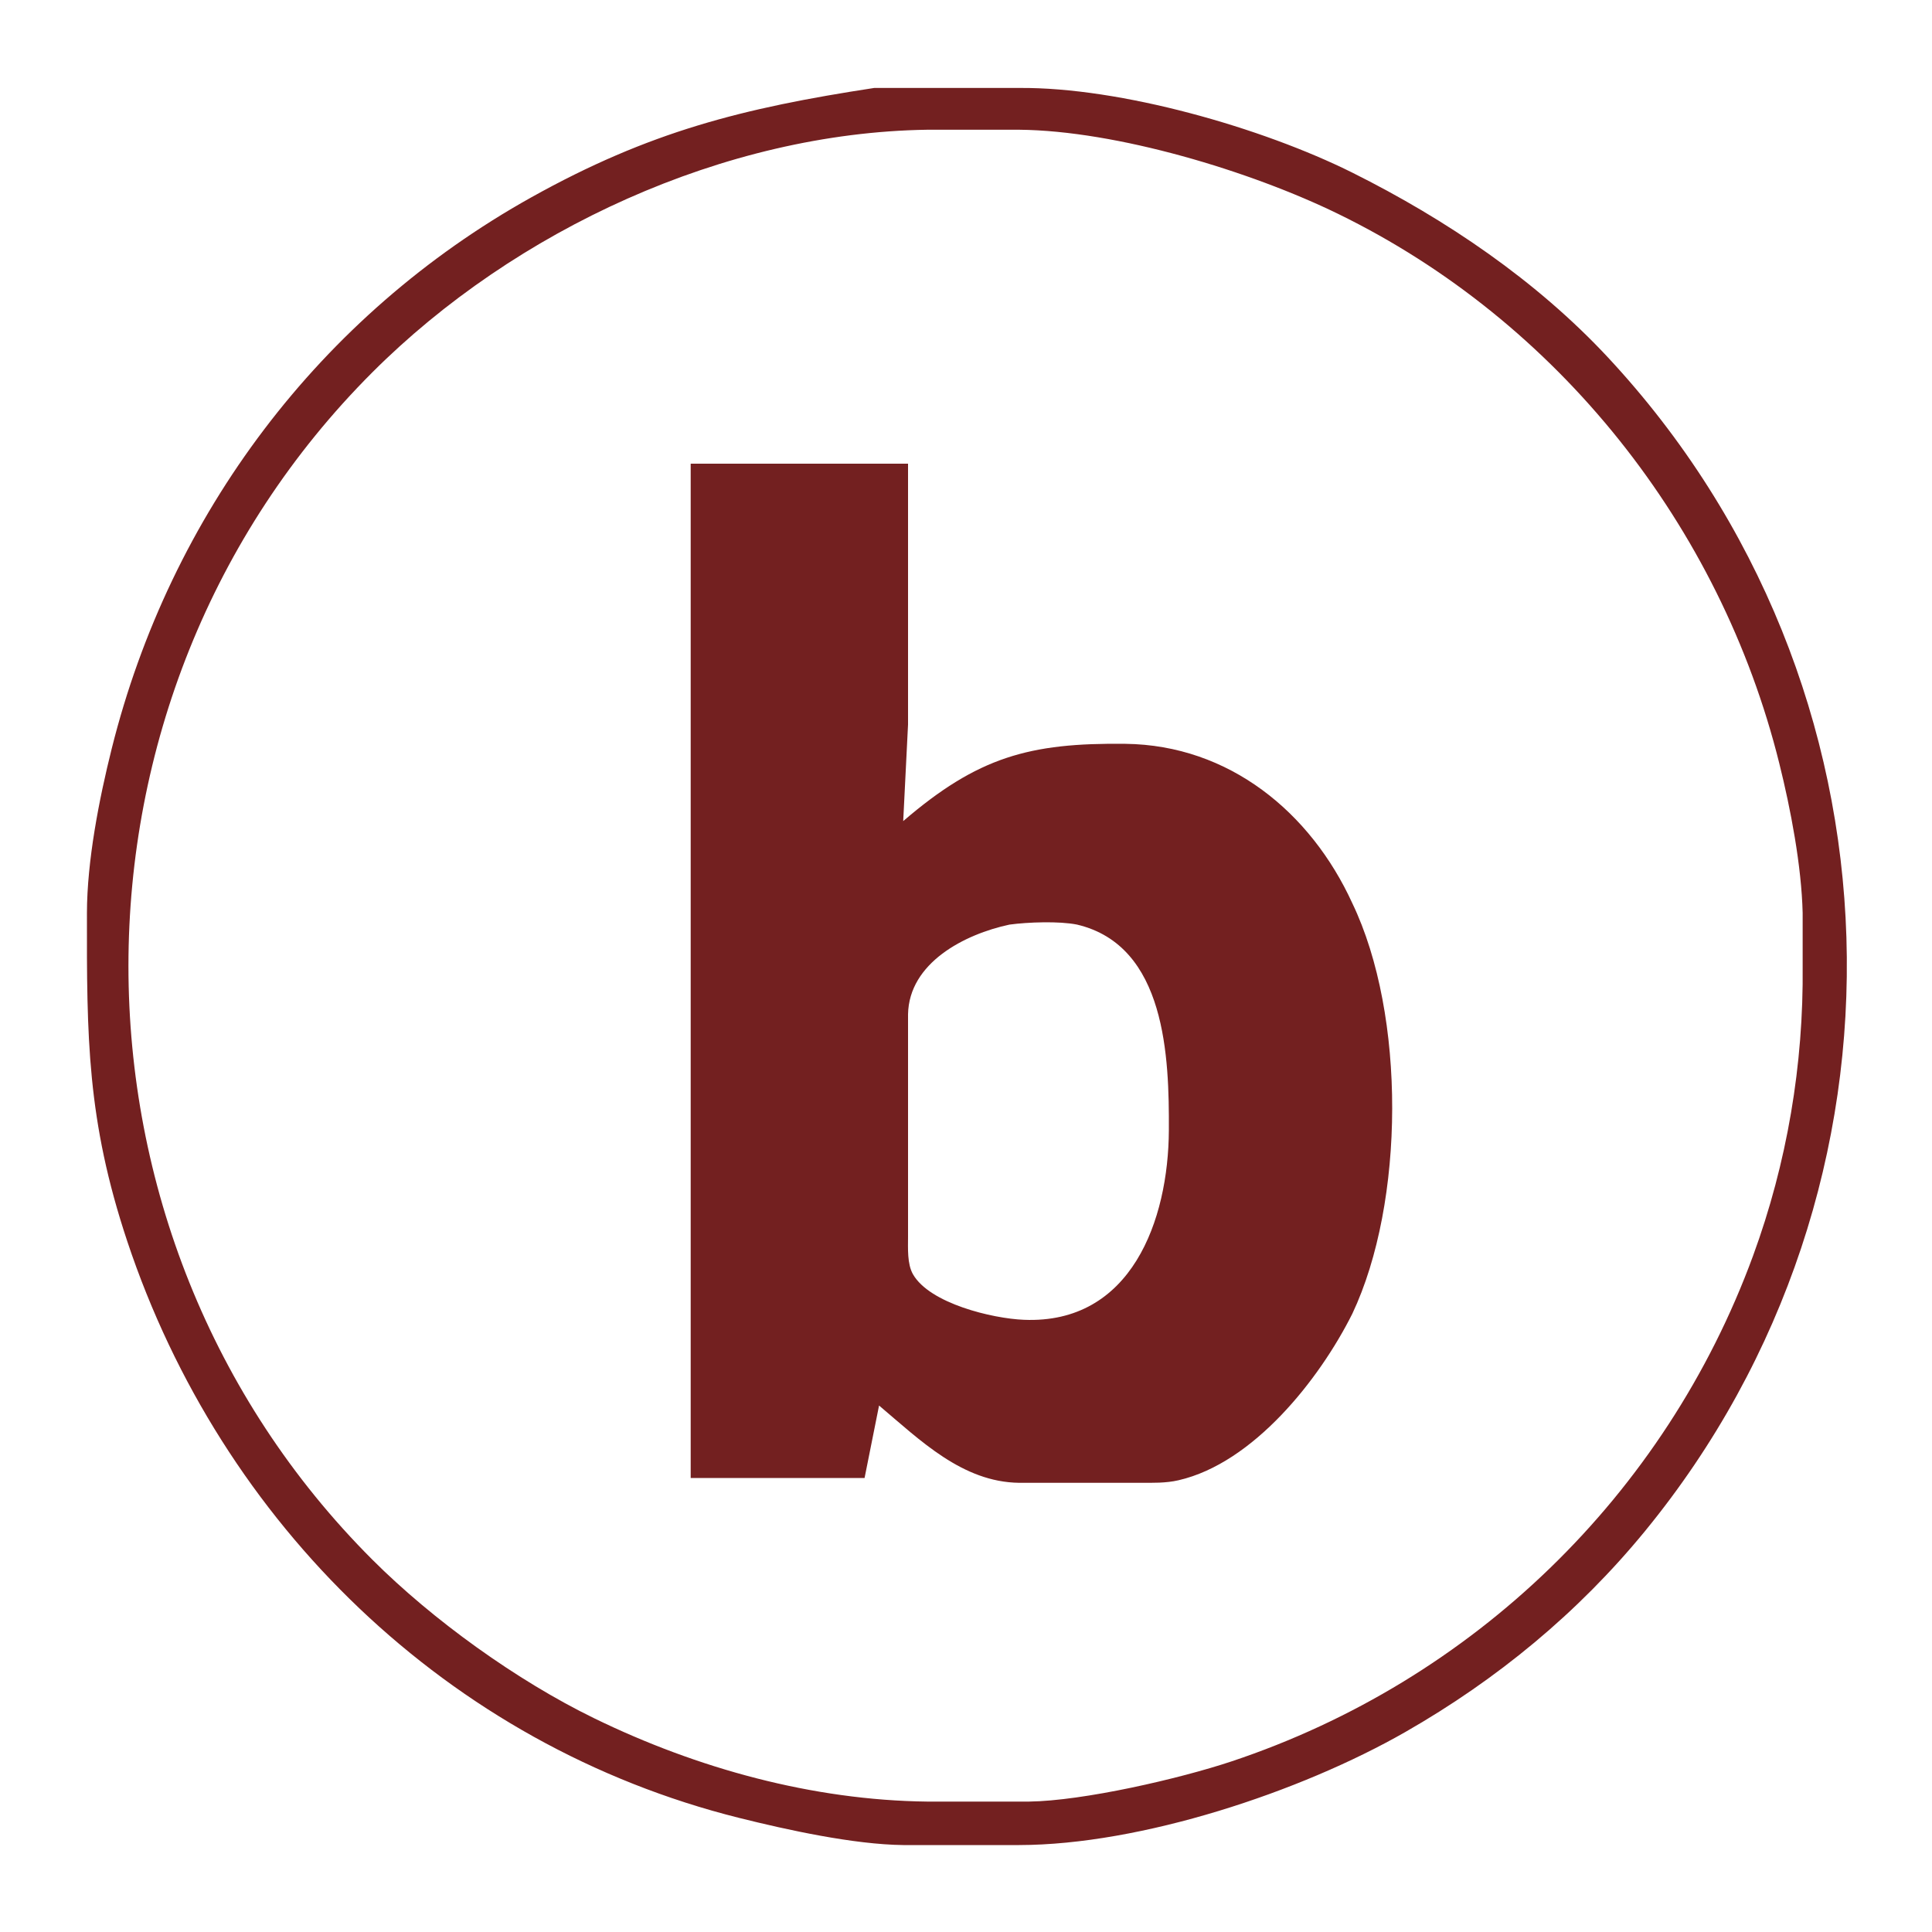
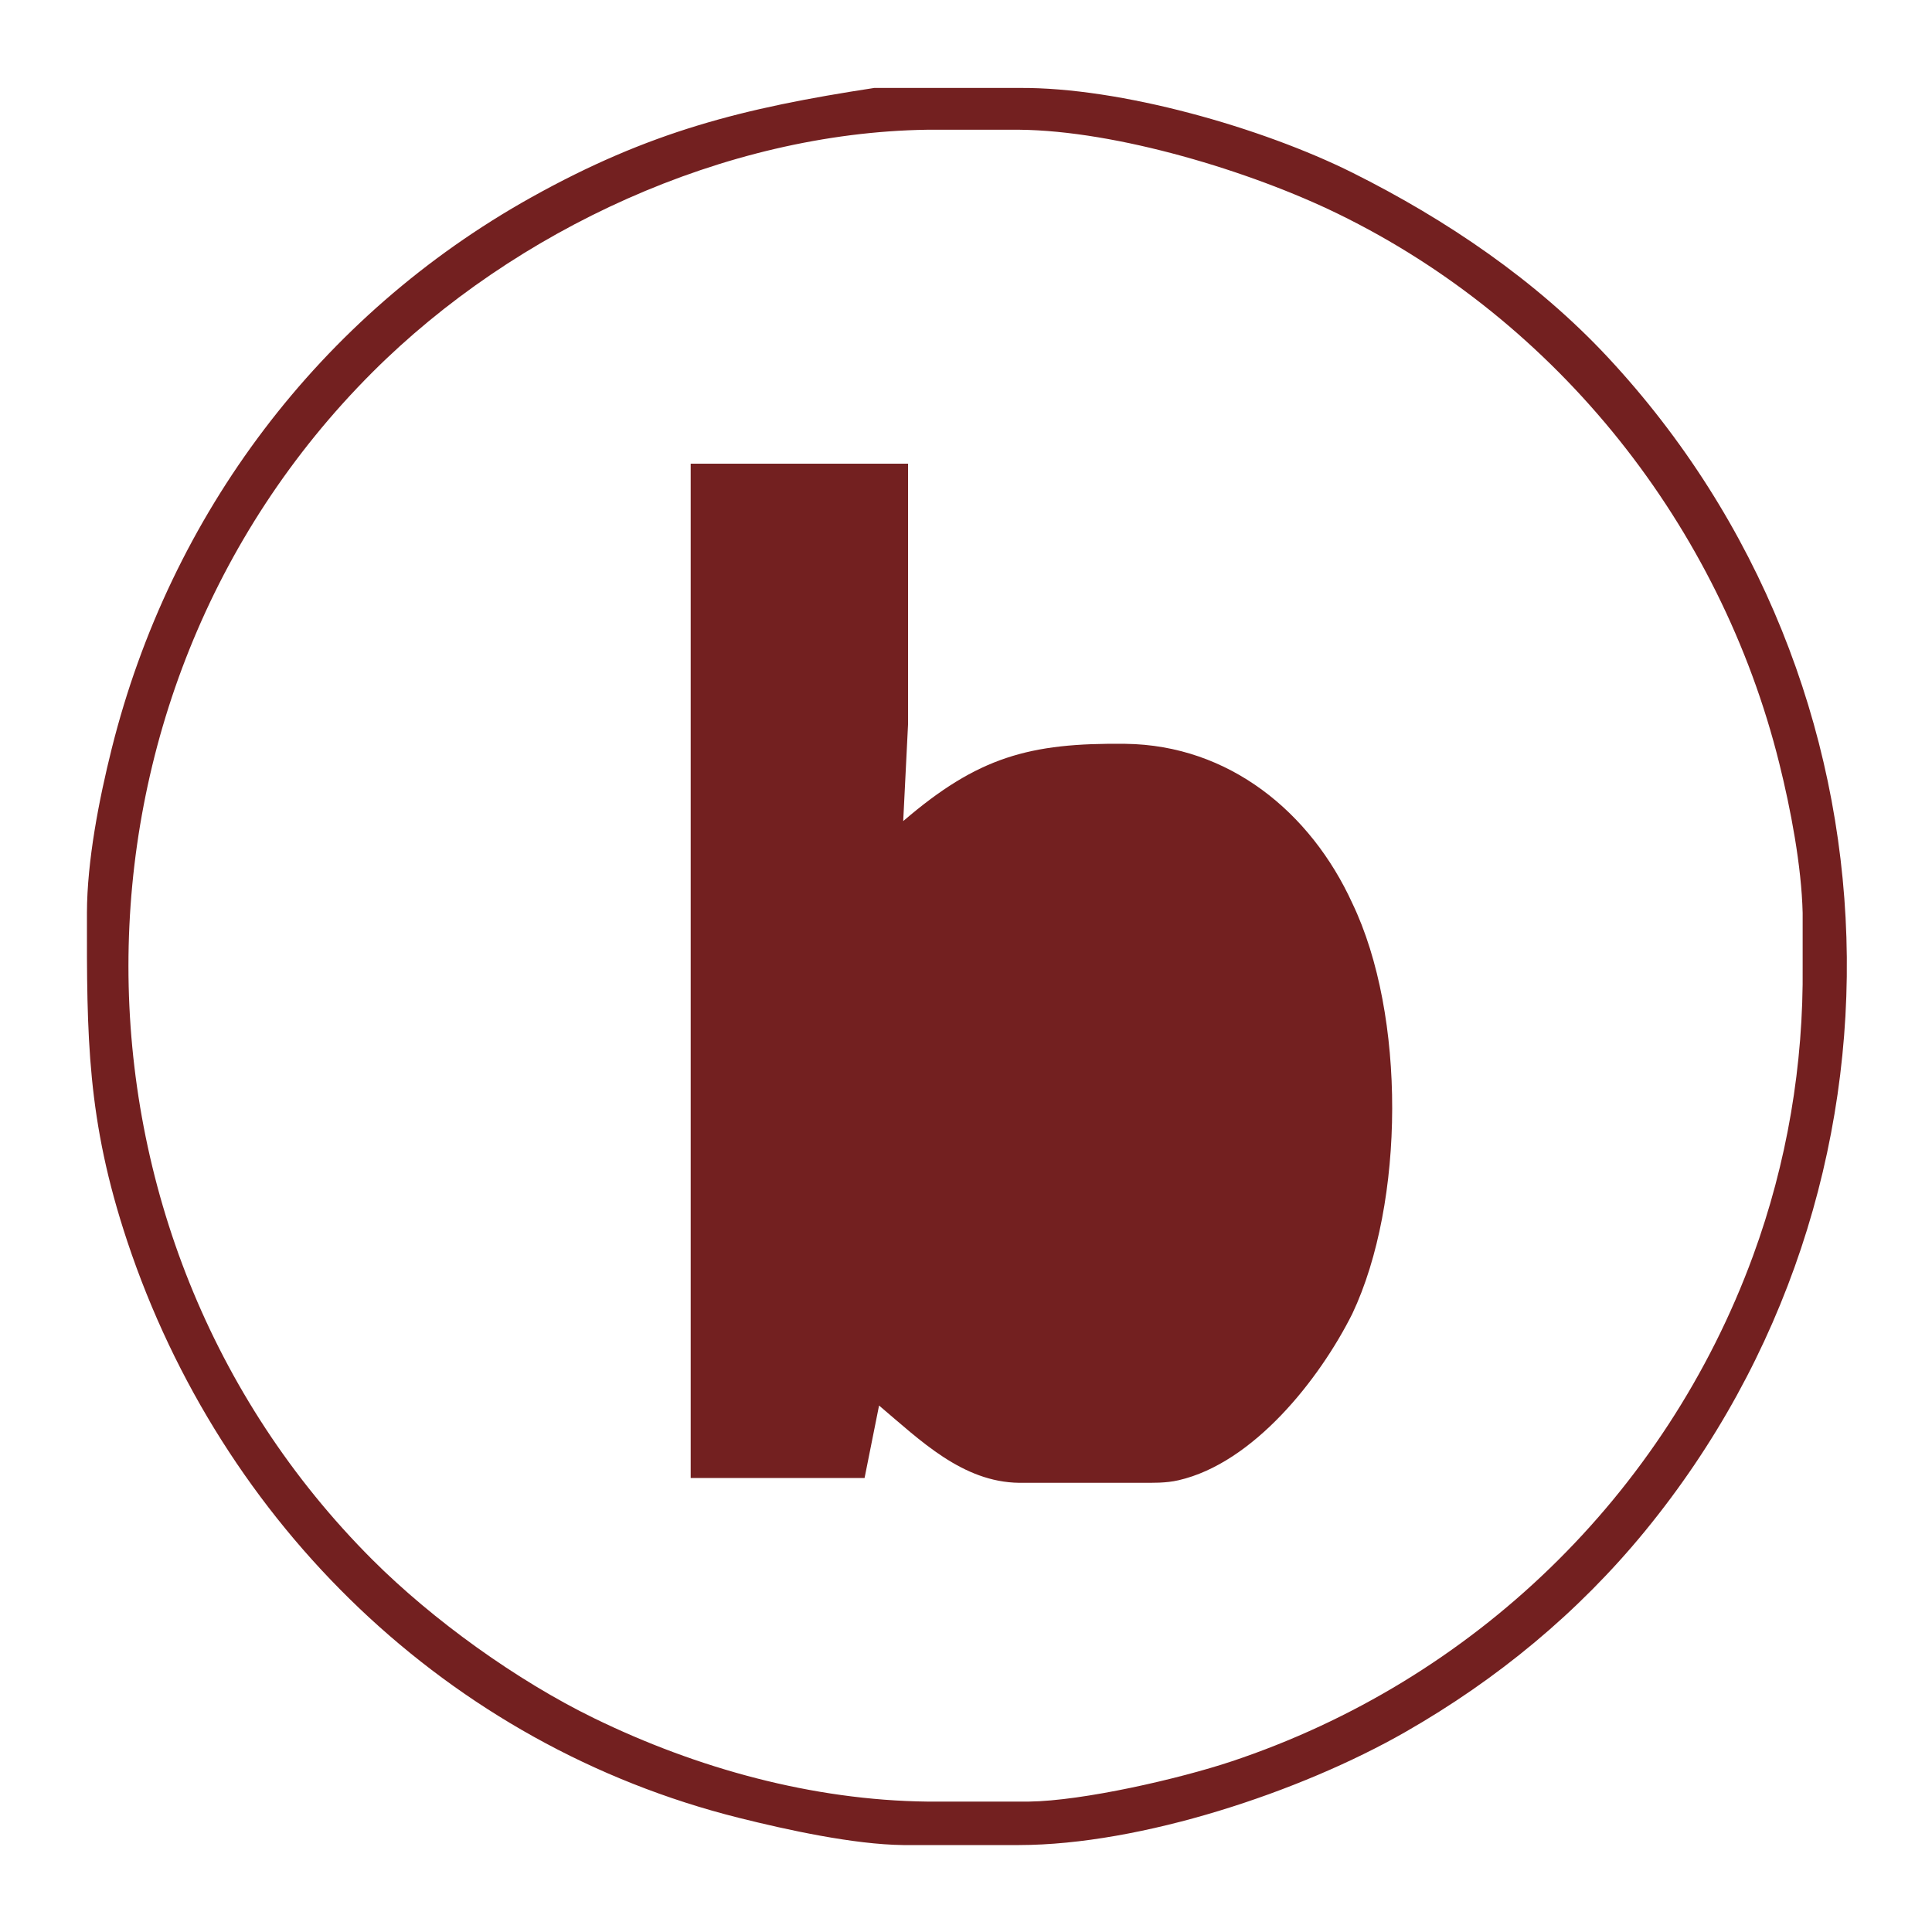
<svg xmlns="http://www.w3.org/2000/svg" baseProfile="tiny-ps" width="5.556in" height="5.556in" viewBox="0 0 400 400">
  <title>banach.mobi logo</title>
  <g>
-     <path fill="#732020" d="M 181.00,18.21            C 181.00,18.21 211.00,18.21 211.00,18.21              231.96,18.03 261.28,26.42 280.00,35.75              299.40,45.43 318.07,58.07 332.91,74.00              395.88,141.61 399.04,245.64 340.58,317.00              326.72,333.91 309.97,347.71 291.00,358.57              269.23,371.03 236.21,381.96 211.00,382.00              211.00,382.00 187.00,382.00 187.00,382.00              176.77,381.88 163.00,378.87 153.00,376.37              92.78,361.31 45.85,315.55 26.35,257.00              17.99,231.88 17.96,214.74 18.00,189.00              18.02,178.23 20.51,165.47 23.13,155.00              35.25,106.51 66.21,65.29 110.00,40.86              134.41,27.24 153.73,22.38 181.00,18.21 Z            M 200.00,26.86            C 200.00,26.86 192.00,26.86 192.00,26.86              150.02,27.47 106.59,47.59 77.09,77.09              9.76,144.41 9.76,255.59 77.09,322.91              89.62,335.44 107.04,347.96 123.00,355.74              144.31,366.13 168.25,372.73 192.00,373.00              192.00,373.00 213.00,373.00 213.00,373.00              224.25,372.86 244.17,368.28 255.00,364.67              305.00,348.00 344.79,309.52 362.95,260.00              369.99,240.79 373.43,220.42 373.22,200.00              373.22,200.00 373.22,189.00 373.22,189.00              372.98,179.25 370.74,167.49 368.37,158.00              356.17,108.95 322.61,66.49 277.00,44.26              258.90,35.43 231.18,27.04 211.00,26.86              211.00,26.86 200.00,26.86 200.00,26.86 Z            M 143.00,96.00            C 143.00,96.00 188.00,96.00 188.00,96.00              188.00,96.00 188.00,150.00 188.00,150.00              188.00,150.00 187.00,170.00 187.00,170.00              202.47,156.71 213.13,153.77 233.00,154.00              254.47,154.26 271.37,168.17 279.98,187.00              291.11,210.16 290.87,248.96 279.98,272.00              273.18,285.59 259.50,302.91 244.00,306.47              241.38,307.08 238.67,307.00 236.00,307.00              236.00,307.00 211.00,307.00 211.00,307.00              199.24,306.85 190.51,298.18 182.00,291.00              182.00,291.00 179.00,306.00 179.00,306.00              179.00,306.00 143.00,306.00 143.00,306.00              143.00,306.00 143.00,96.00 143.00,96.00 Z            M 209.00,191.43            C 199.71,193.41 188.20,199.33 188.00,210.00              188.00,210.00 188.00,256.00 188.00,256.00              188.00,258.43 187.80,261.67 189.02,263.82              192.48,269.87 205.46,272.99 212.00,273.25              234.24,274.17 241.91,252.65 242.00,234.00              242.07,218.98 241.44,195.79 223.00,191.43              219.31,190.68 212.81,190.91 209.00,191.43 Z" />
+     <path fill="#732020" d="M 181.00,18.21            C 181.00,18.21 211.00,18.21 211.00,18.21              231.96,18.03 261.28,26.42 280.00,35.75              299.40,45.43 318.07,58.07 332.91,74.00              395.88,141.61 399.04,245.64 340.58,317.00              326.72,333.91 309.97,347.71 291.00,358.57              269.23,371.03 236.21,381.96 211.00,382.00              211.00,382.00 187.00,382.00 187.00,382.00              176.77,381.88 163.00,378.87 153.00,376.37              92.78,361.31 45.85,315.55 26.35,257.00              17.99,231.88 17.96,214.74 18.00,189.00              18.02,178.23 20.51,165.47 23.13,155.00              35.25,106.51 66.21,65.29 110.00,40.86              134.41,27.24 153.73,22.38 181.00,18.21 Z            M 200.00,26.86            C 200.00,26.86 192.00,26.86 192.00,26.86              150.02,27.47 106.59,47.59 77.09,77.09              9.76,144.41 9.76,255.59 77.09,322.91              89.62,335.44 107.04,347.96 123.00,355.74              144.31,366.13 168.25,372.73 192.00,373.00              192.00,373.00 213.00,373.00 213.00,373.00              224.25,372.86 244.17,368.28 255.00,364.67              305.00,348.00 344.79,309.52 362.95,260.00              369.99,240.79 373.43,220.42 373.22,200.00              373.22,200.00 373.22,189.00 373.22,189.00              372.98,179.25 370.74,167.49 368.37,158.00              356.17,108.95 322.61,66.49 277.00,44.26              258.90,35.43 231.18,27.04 211.00,26.86              211.00,26.86 200.00,26.86 200.00,26.86 Z            M 143.00,96.00            C 143.00,96.00 188.00,96.00 188.00,96.00              188.00,96.00 188.00,150.00 188.00,150.00              188.00,150.00 187.00,170.00 187.00,170.00              202.47,156.71 213.13,153.77 233.00,154.00              254.47,154.26 271.37,168.17 279.98,187.00              291.11,210.16 290.87,248.96 279.98,272.00              273.18,285.59 259.50,302.91 244.00,306.47              241.38,307.08 238.67,307.00 236.00,307.00              236.00,307.00 211.00,307.00 211.00,307.00              199.24,306.85 190.51,298.18 182.00,291.00              182.00,291.00 179.00,306.00 179.00,306.00              179.00,306.00 143.00,306.00 143.00,306.00              143.00,306.00 143.00,96.00 143.00,96.00 Z            M 209.00,191.43            Z" />
  </g>
</svg>